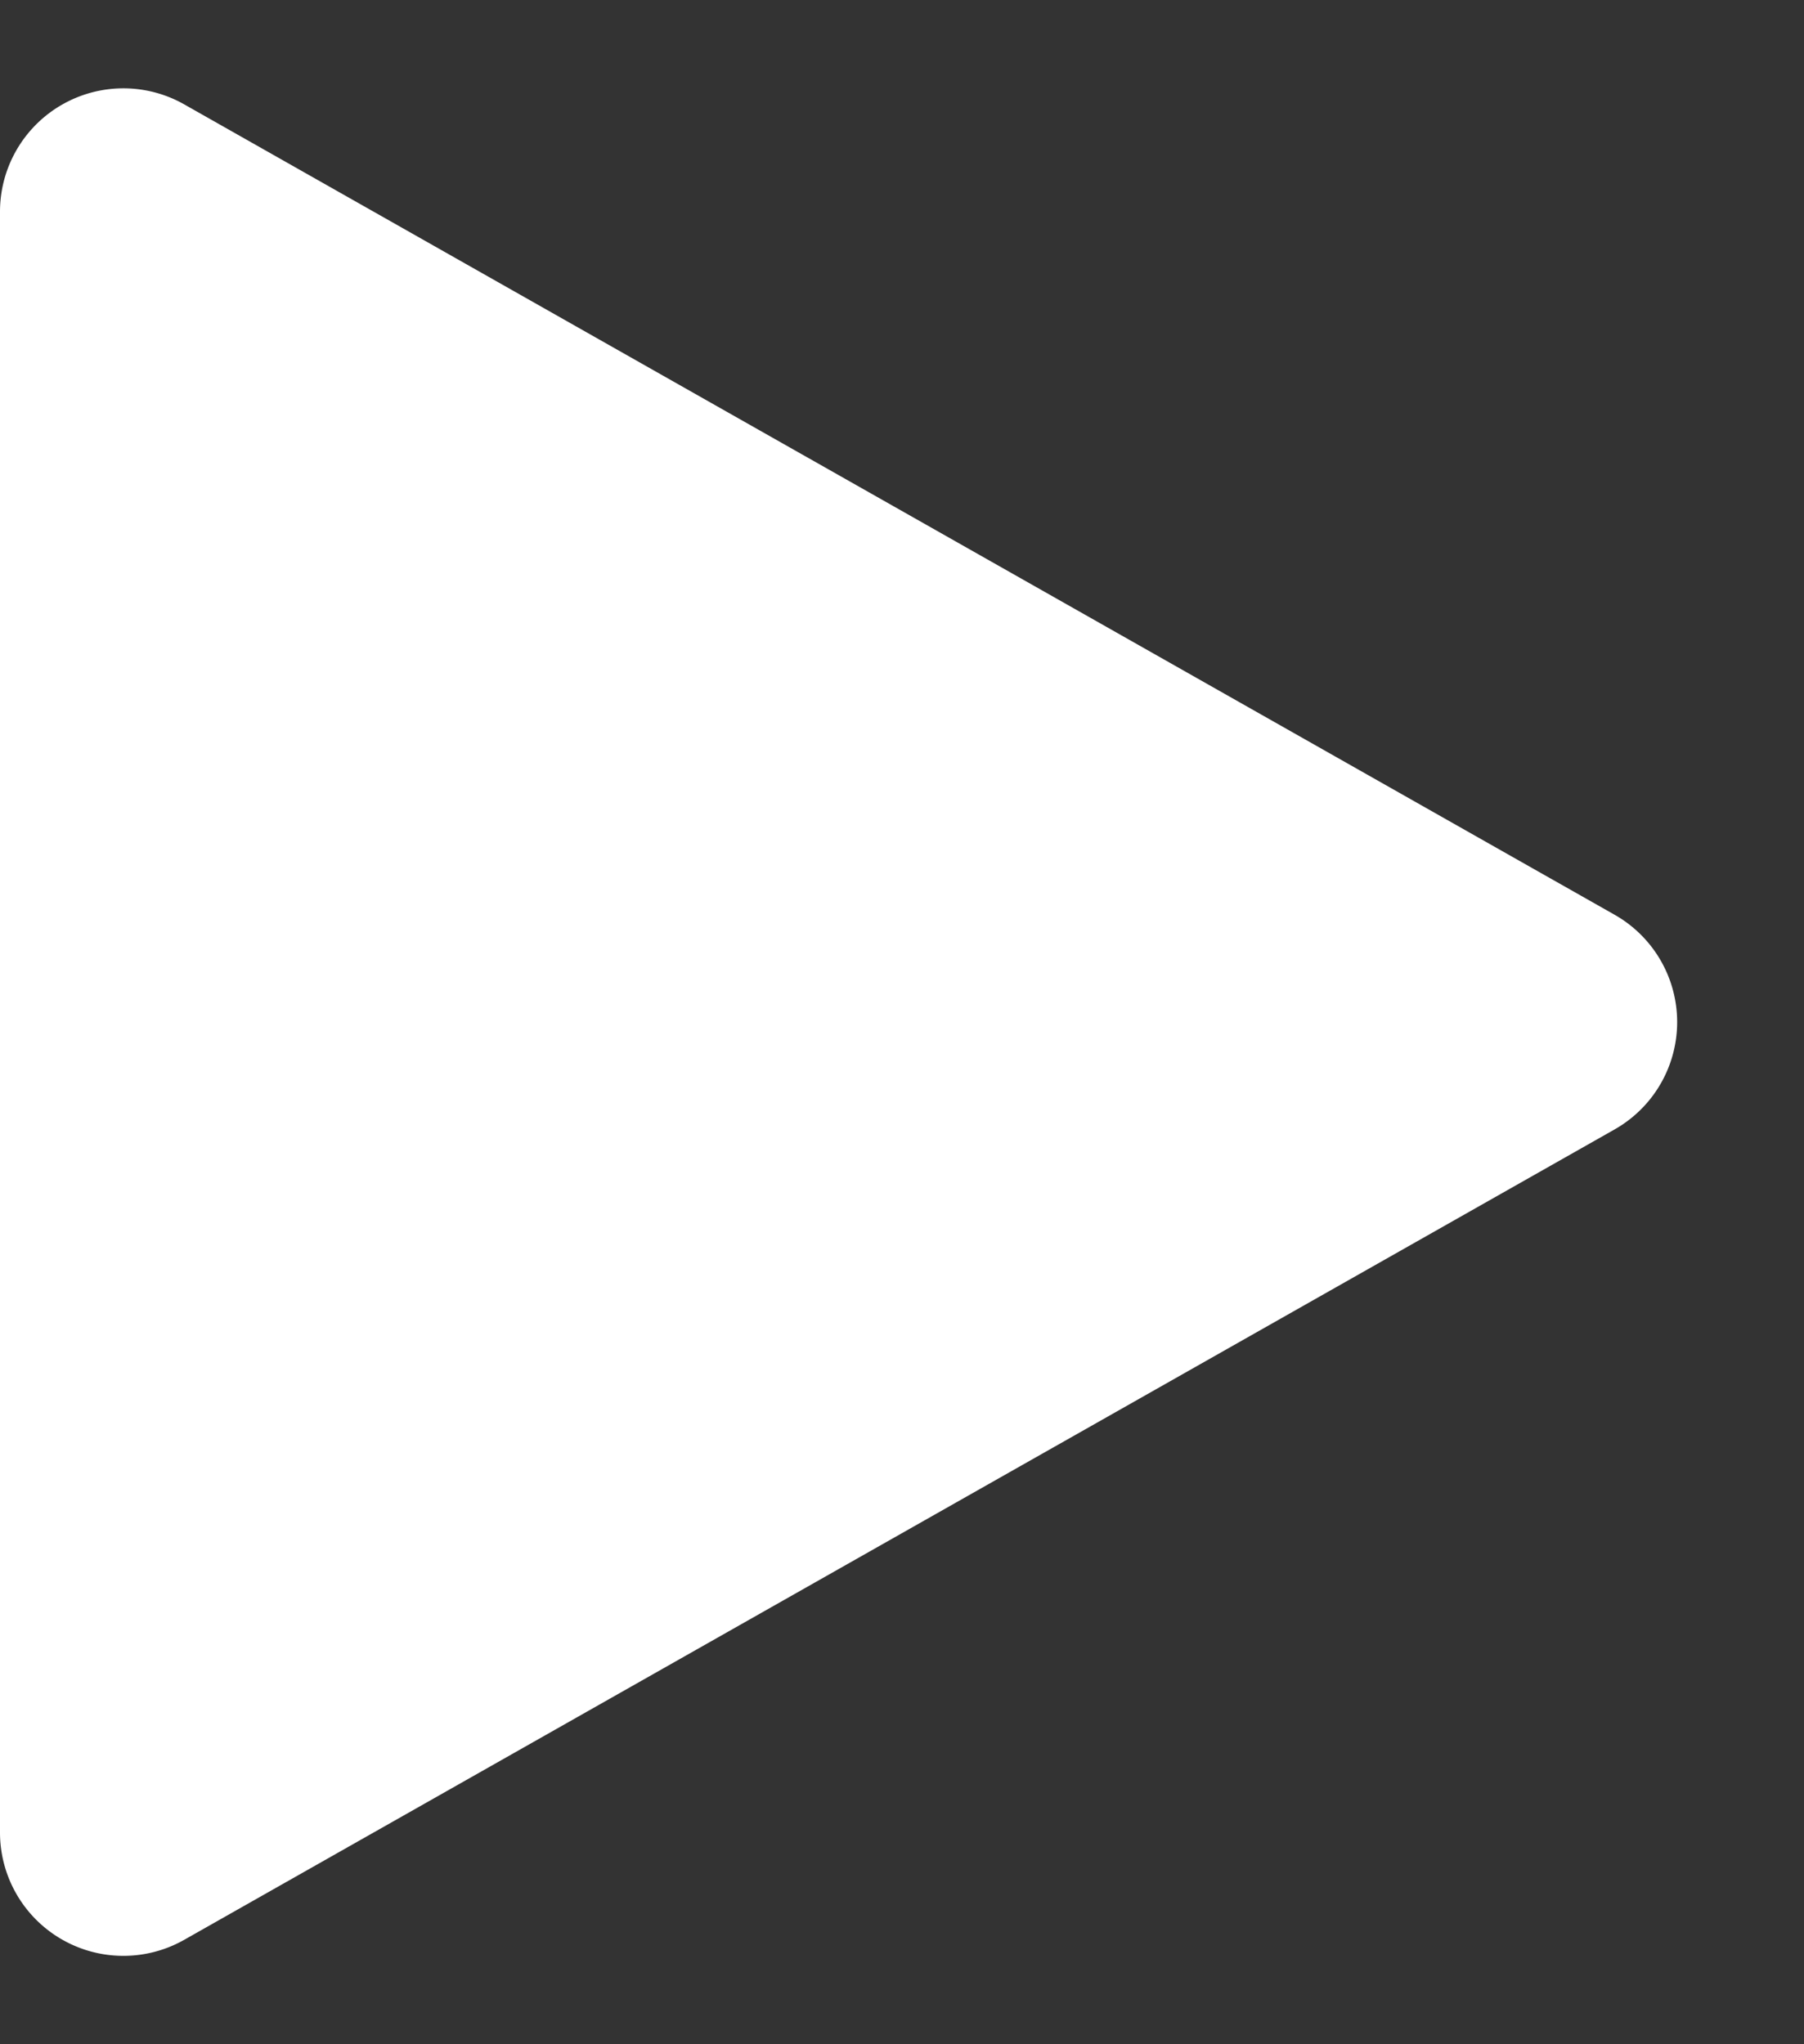
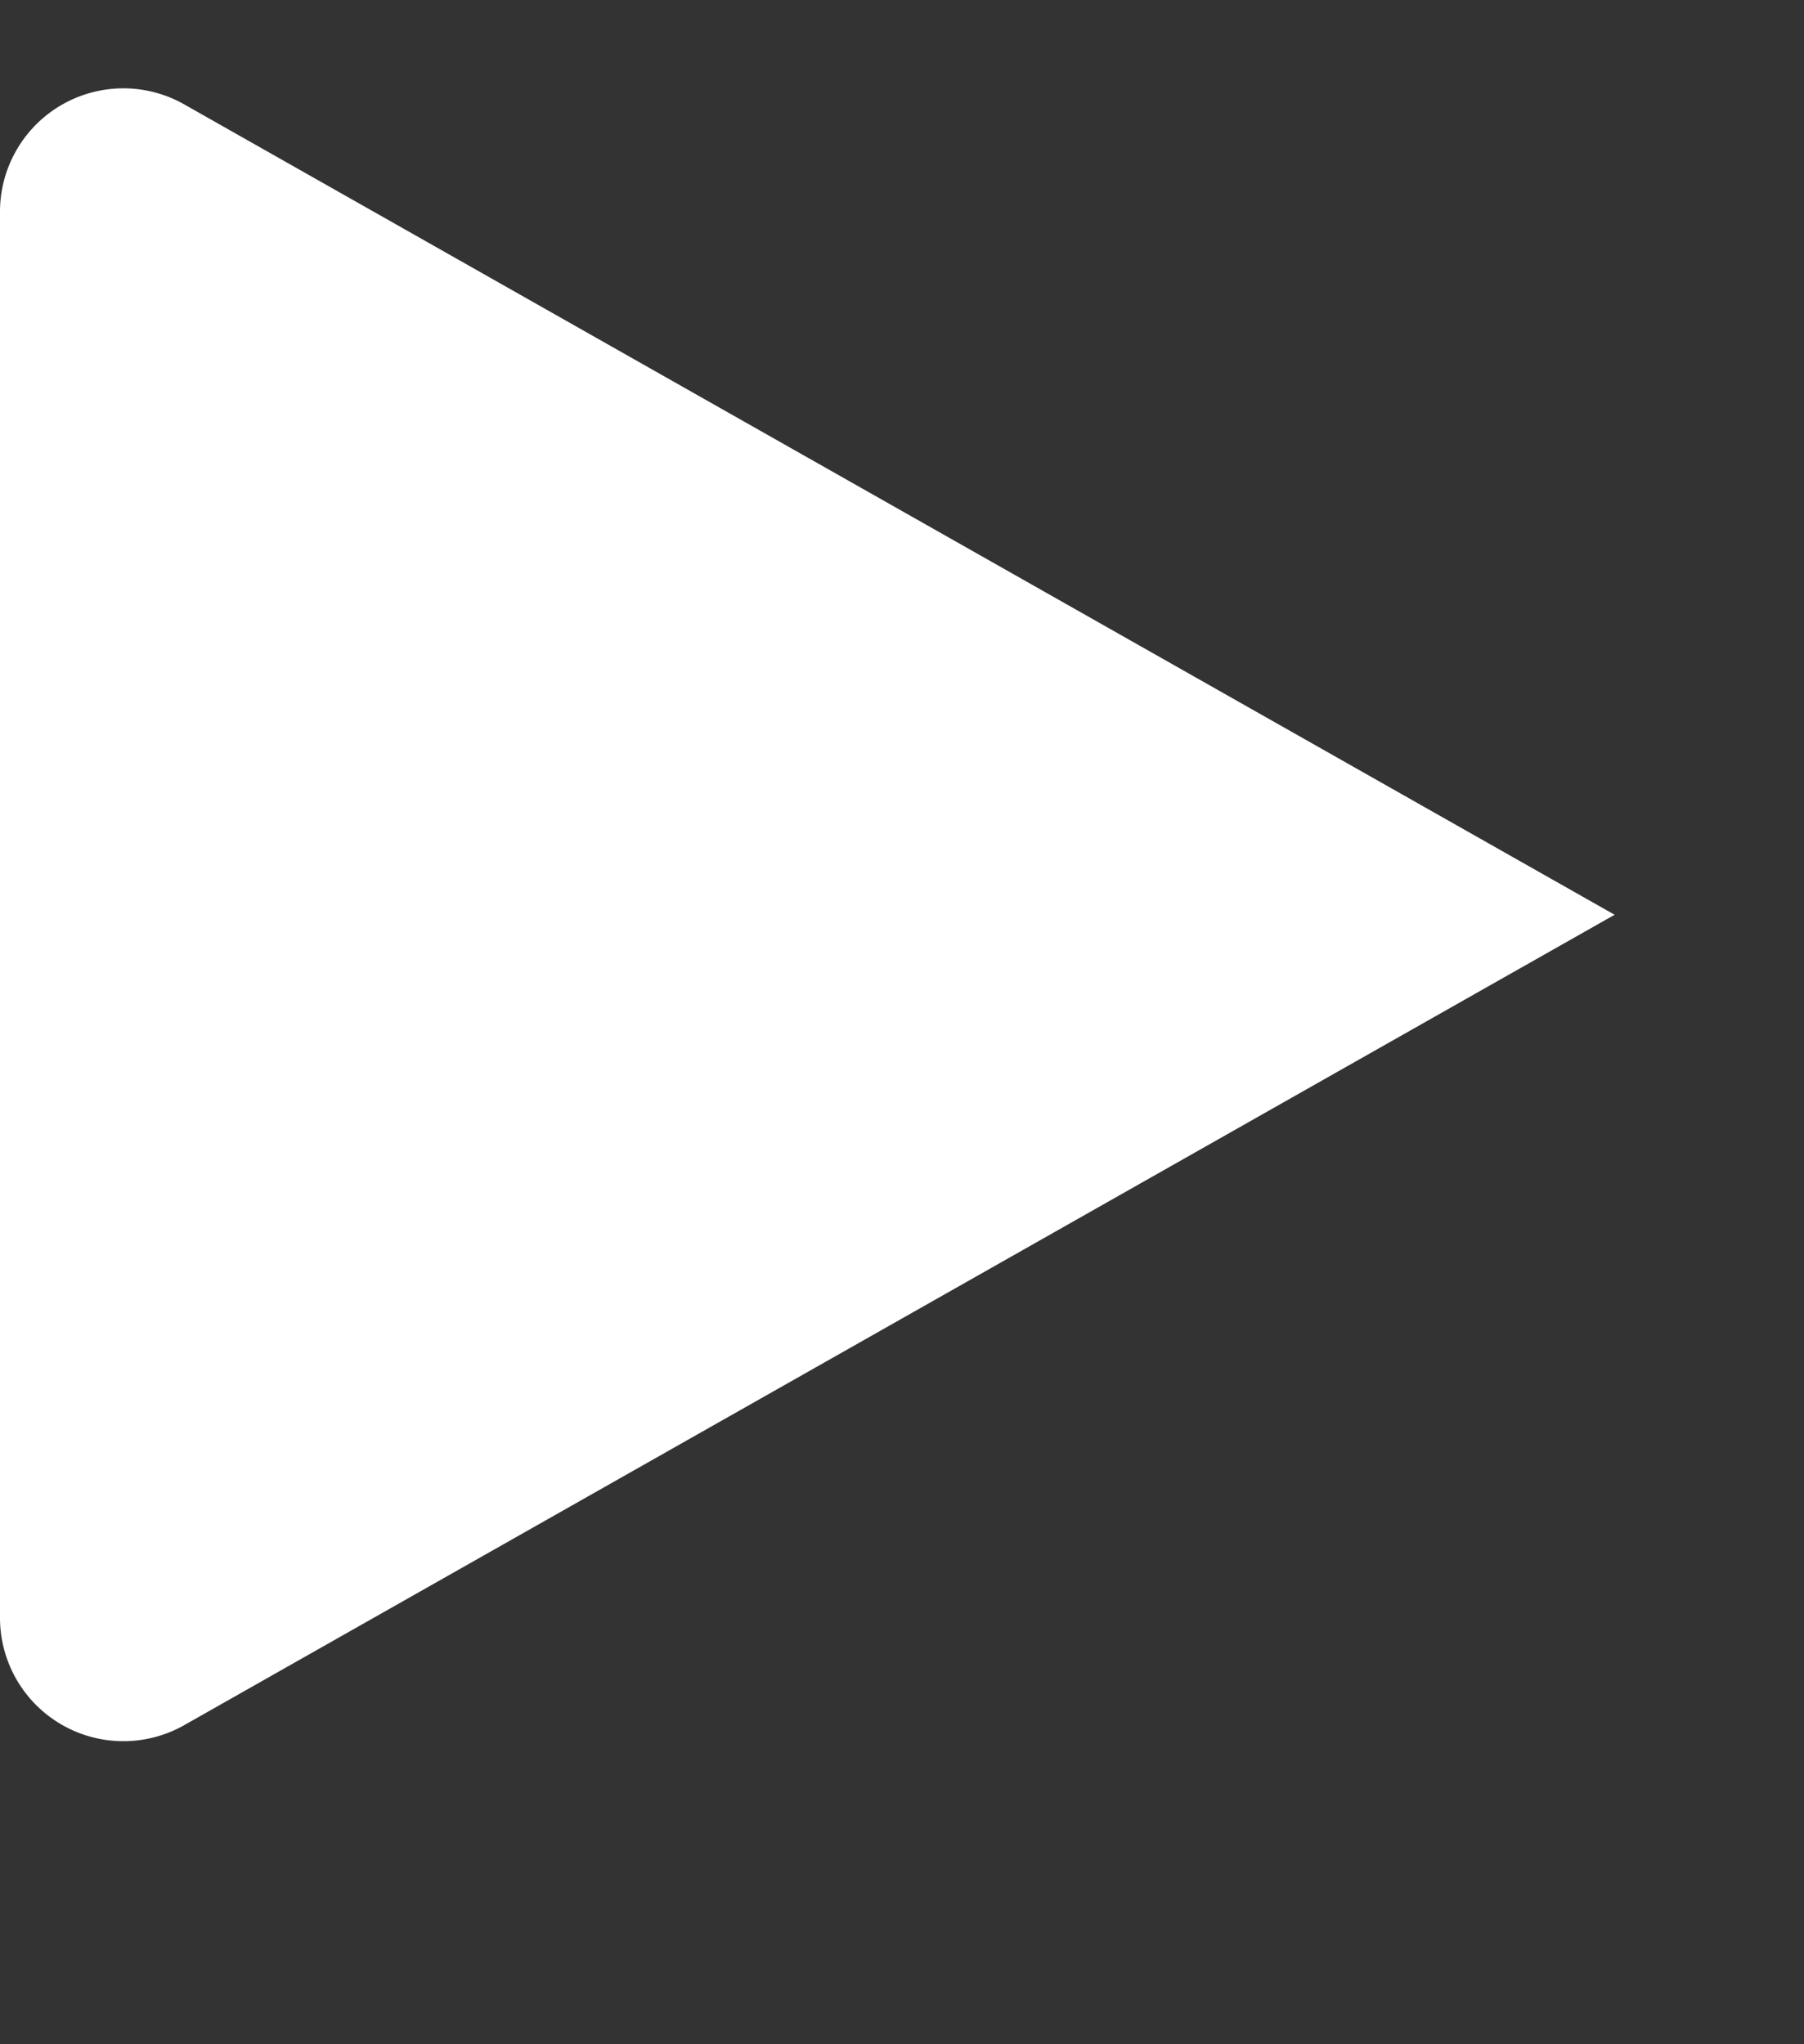
<svg xmlns="http://www.w3.org/2000/svg" width="14.621" height="16.571" viewBox="0 0 14.621 16.571">
  <rect x="0" y="0" width="14.621" height="16.571" fill="#333333" stroke="none" />
-   <path id="Polygon_21" data-name="Polygon 21" d="M7.415,1.535a1,1,0,0,1,1.74,0l6.569,11.593a1,1,0,0,1-.87,1.493H1.716a1,1,0,0,1-.87-1.493Z" transform="translate(14.621) rotate(90)" fill="#fff" />
+   <path id="Polygon_21" data-name="Polygon 21" d="M7.415,1.535l6.569,11.593a1,1,0,0,1-.87,1.493H1.716a1,1,0,0,1-.87-1.493Z" transform="translate(14.621) rotate(90)" fill="#fff" />
</svg>